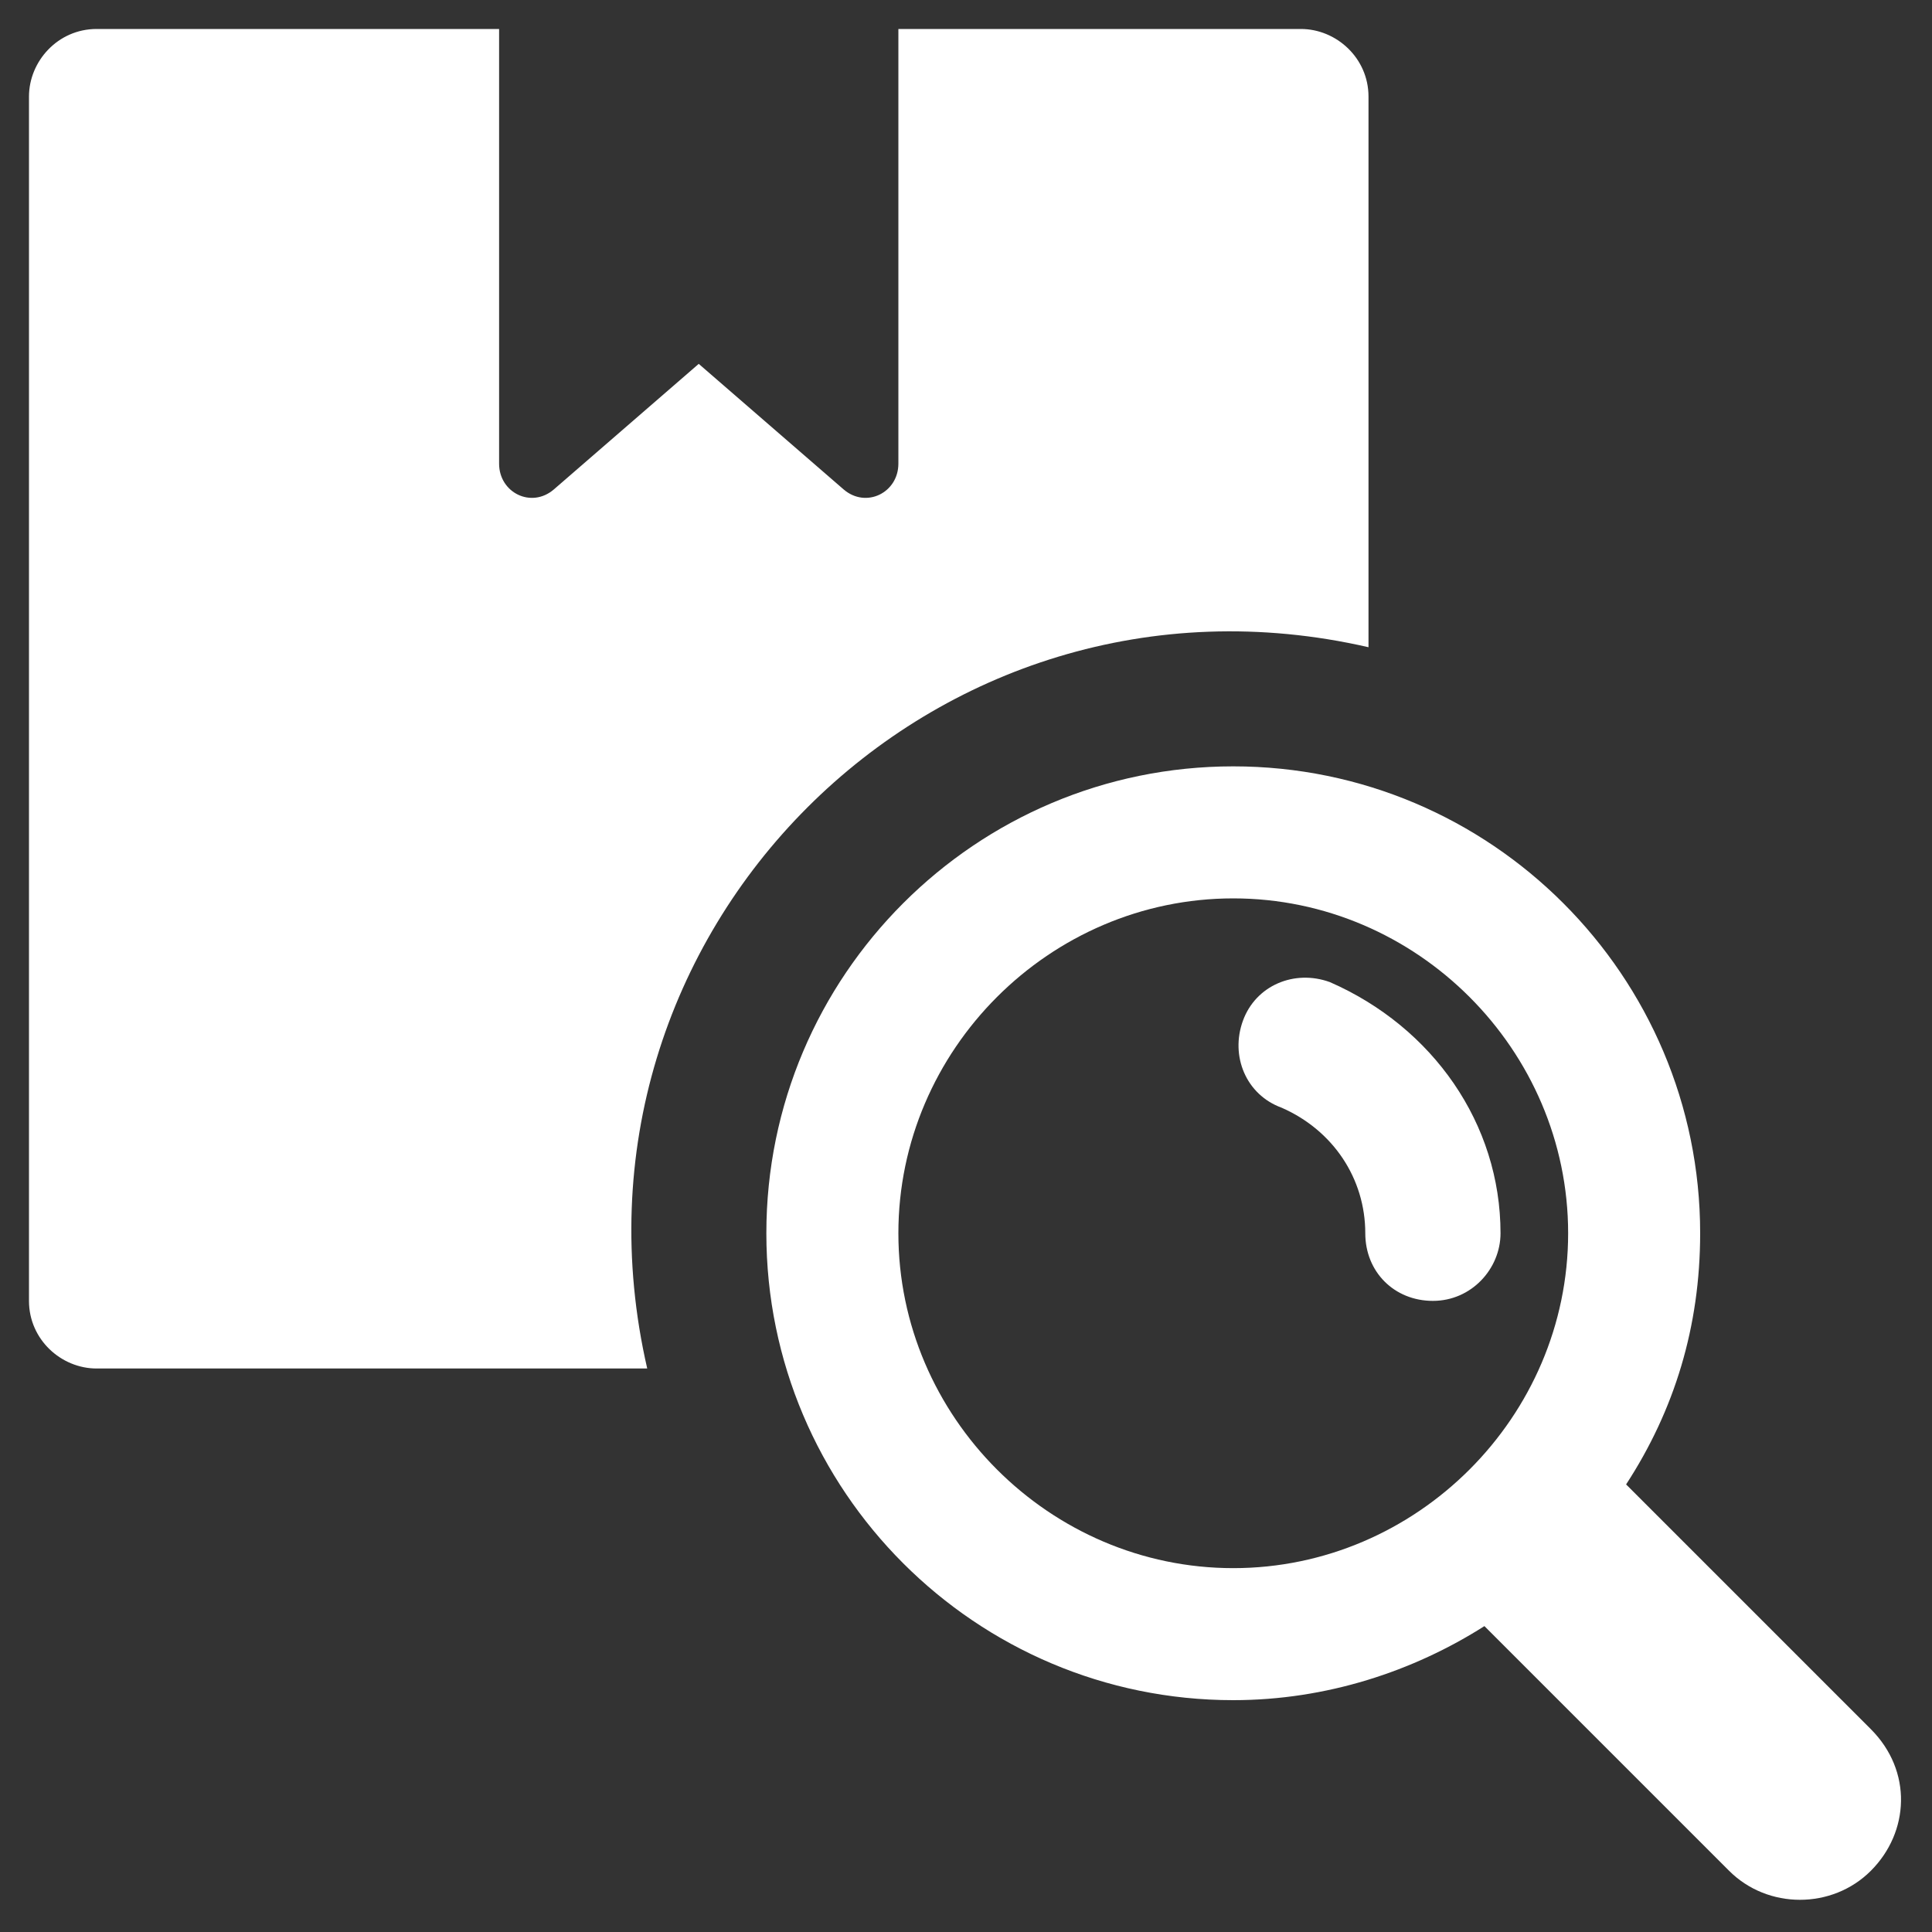
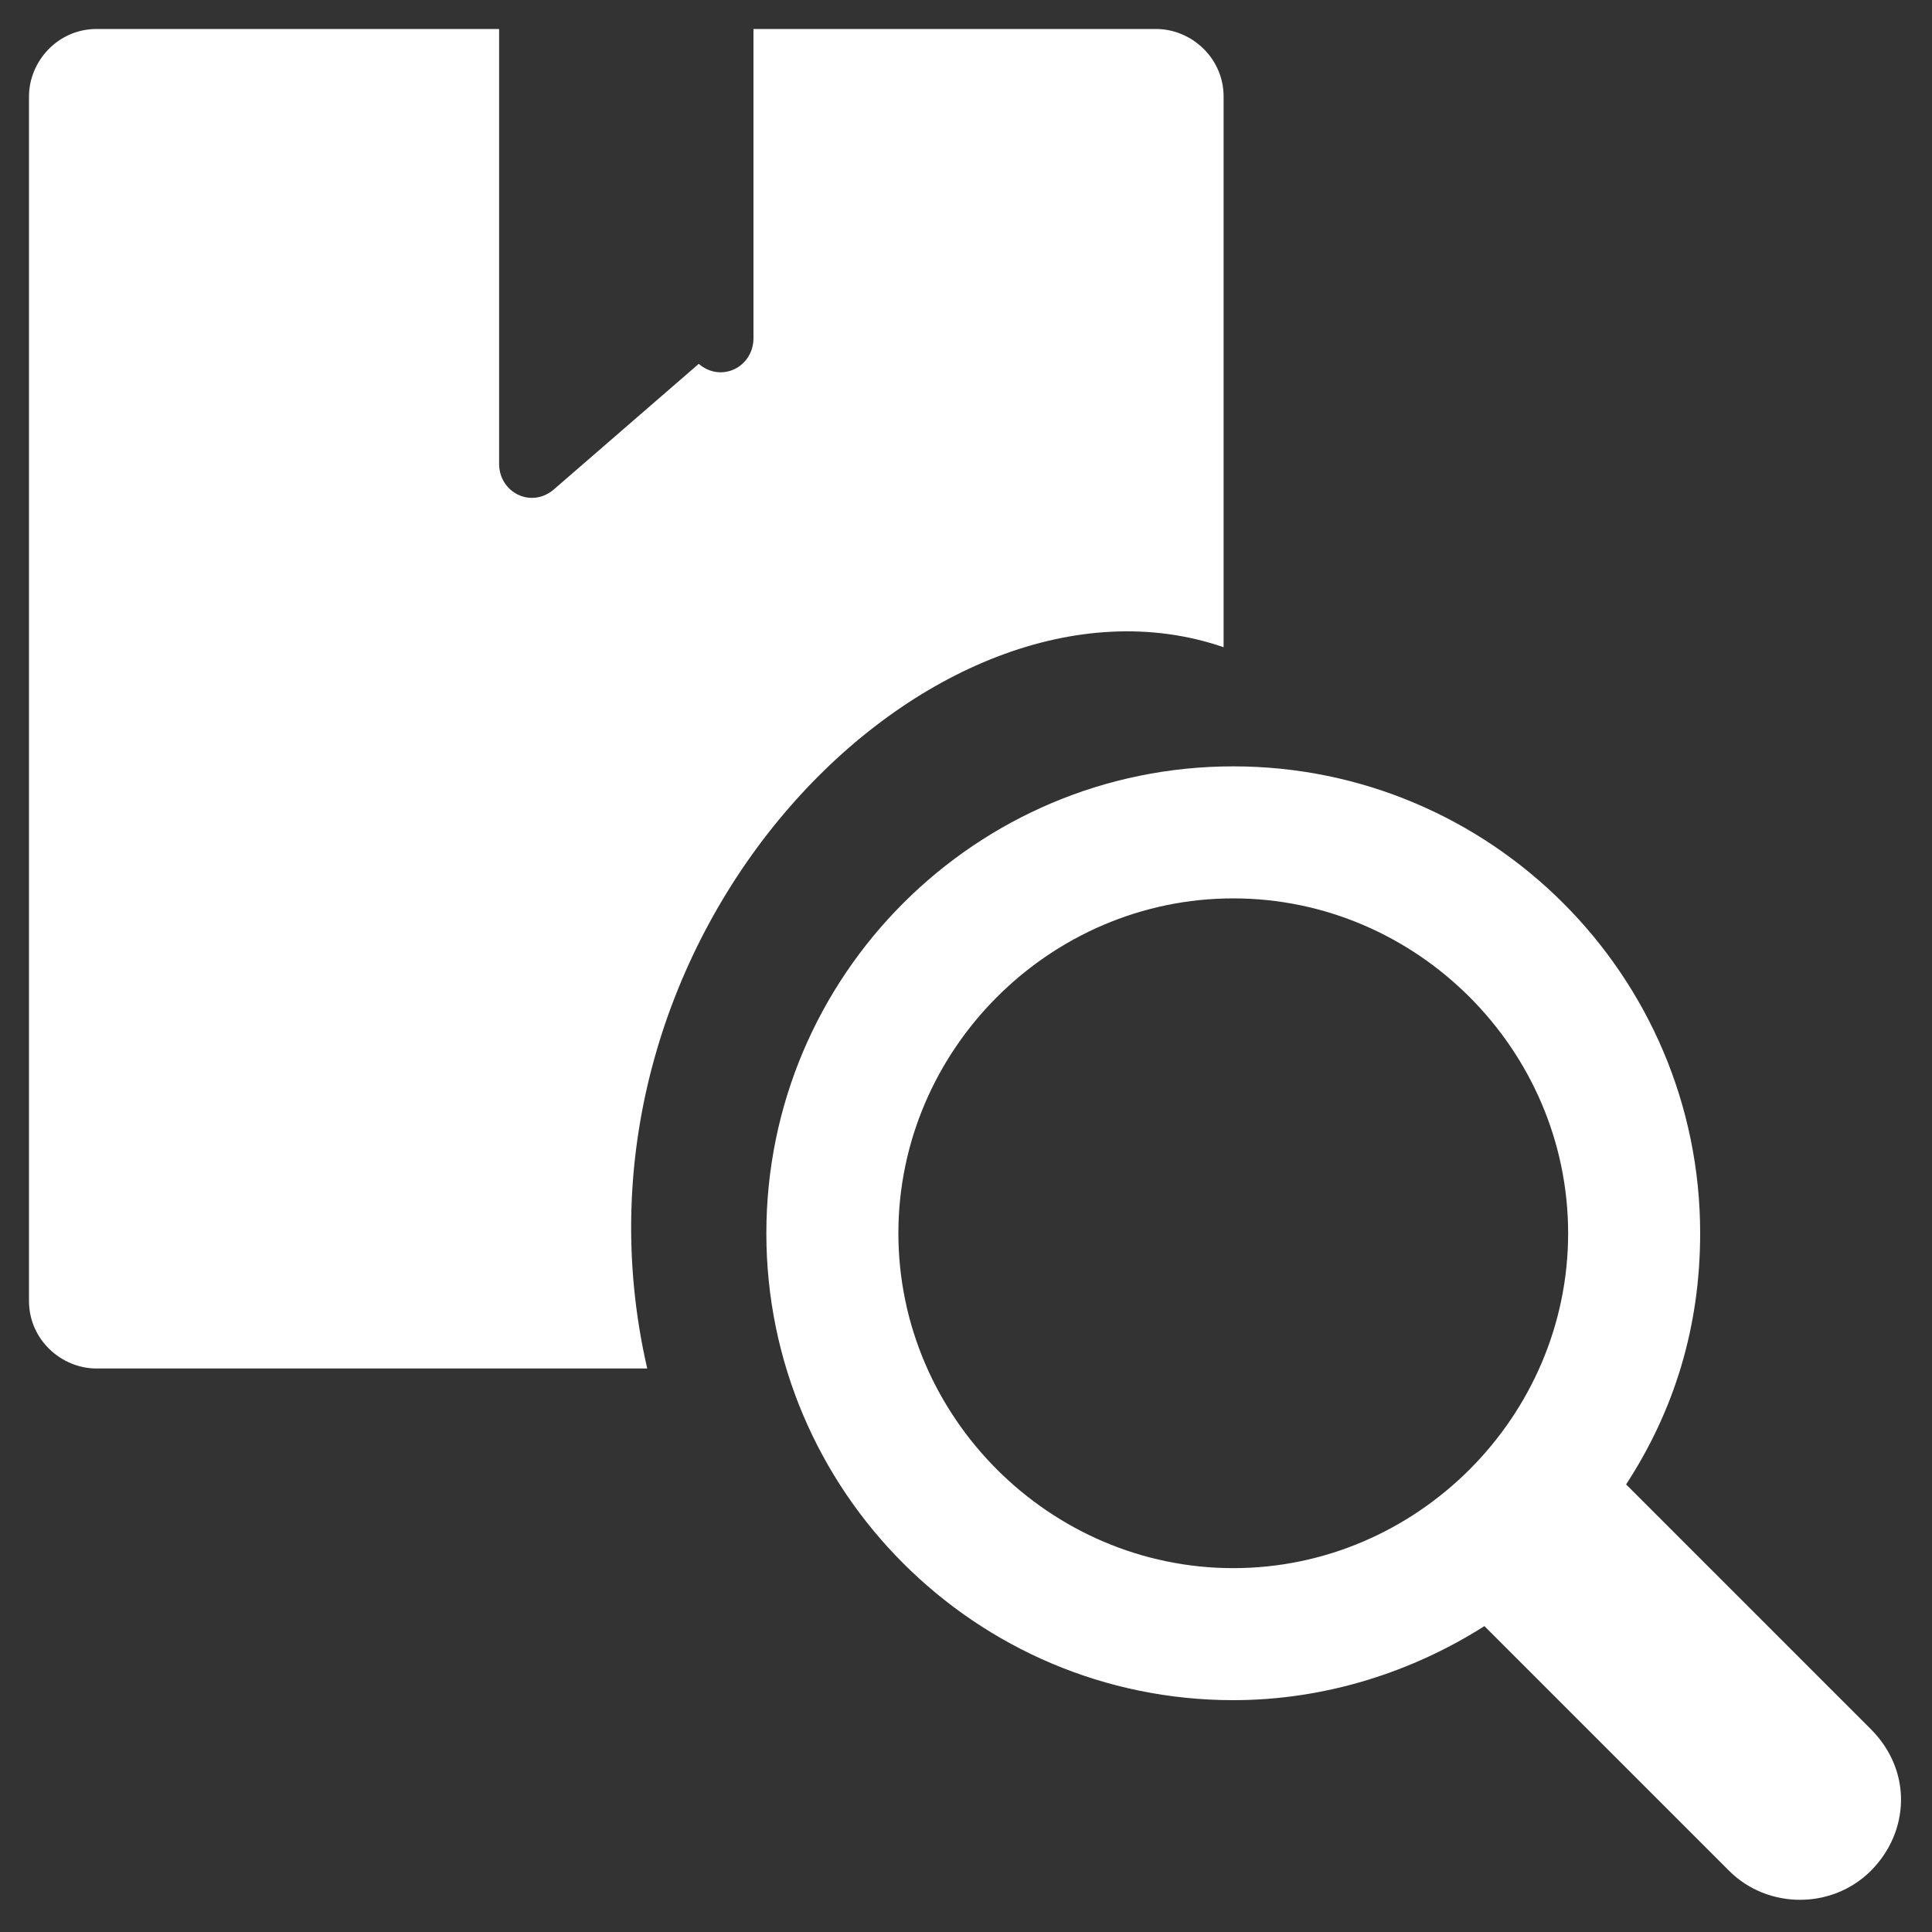
<svg xmlns="http://www.w3.org/2000/svg" version="1.1" id="Layer_1" x="0px" y="0px" width="60px" height="60px" viewBox="0 0 60 60" style="enable-background:new 0 0 60 60;" xml:space="preserve">
  <rect x="0" y="0" width="60" height="60" fill="#333333" stroke="none" />
  <style type="text/css">
	.st0{fill:#FFFFFF;}
</style>
  <g>
-     <path id="XMLID_444_" class="st0" d="M20.1,42.5H3c-1.1,0-2.1-0.9-2.1-2.1V3c0-1.1,0.9-2.1,2.1-2.1h12.5v13.5c0,0.9,1,1.4,1.7,0.8   l4.5-3.9l4.5,3.9c0.7,0.6,1.7,0.1,1.7-0.8V0.9h12.5c1.1,0,2.1,0.9,2.1,2.1v17.1C29,17,17,29,20.1,42.5z" />
+     <path id="XMLID_444_" class="st0" d="M20.1,42.5H3c-1.1,0-2.1-0.9-2.1-2.1V3c0-1.1,0.9-2.1,2.1-2.1h12.5v13.5c0,0.9,1,1.4,1.7,0.8   l4.5-3.9c0.7,0.6,1.7,0.1,1.7-0.8V0.9h12.5c1.1,0,2.1,0.9,2.1,2.1v17.1C29,17,17,29,20.1,42.5z" />
    <path id="XMLID_446_" class="st0" d="M58.1,53.7l-7.6-7.6c1.5-2.3,2.3-4.9,2.3-7.8c0-8-6.5-14.5-14.5-14.5s-14.5,6.5-14.5,14.5   s6.5,14.5,14.5,14.5c2.9,0,5.6-0.9,7.8-2.3l7.6,7.6c1.2,1.2,3.2,1.2,4.4,0S59.4,55,58.1,53.7z M38.3,48.7   c-5.7,0-10.4-4.7-10.4-10.4s4.7-10.4,10.4-10.4s10.4,4.7,10.4,10.4S44,48.7,38.3,48.7z" />
-     <path id="XMLID_449_" class="st0" d="M46.6,38.3c0,1.1-0.9,2.1-2.1,2.1s-2.1-0.9-2.1-2.1c0-1.7-1-3.2-2.6-3.9   c-1.1-0.4-1.6-1.6-1.2-2.7c0.4-1.1,1.6-1.6,2.7-1.2C44.5,31.9,46.6,34.9,46.6,38.3L46.6,38.3z" />
  </g>
</svg>